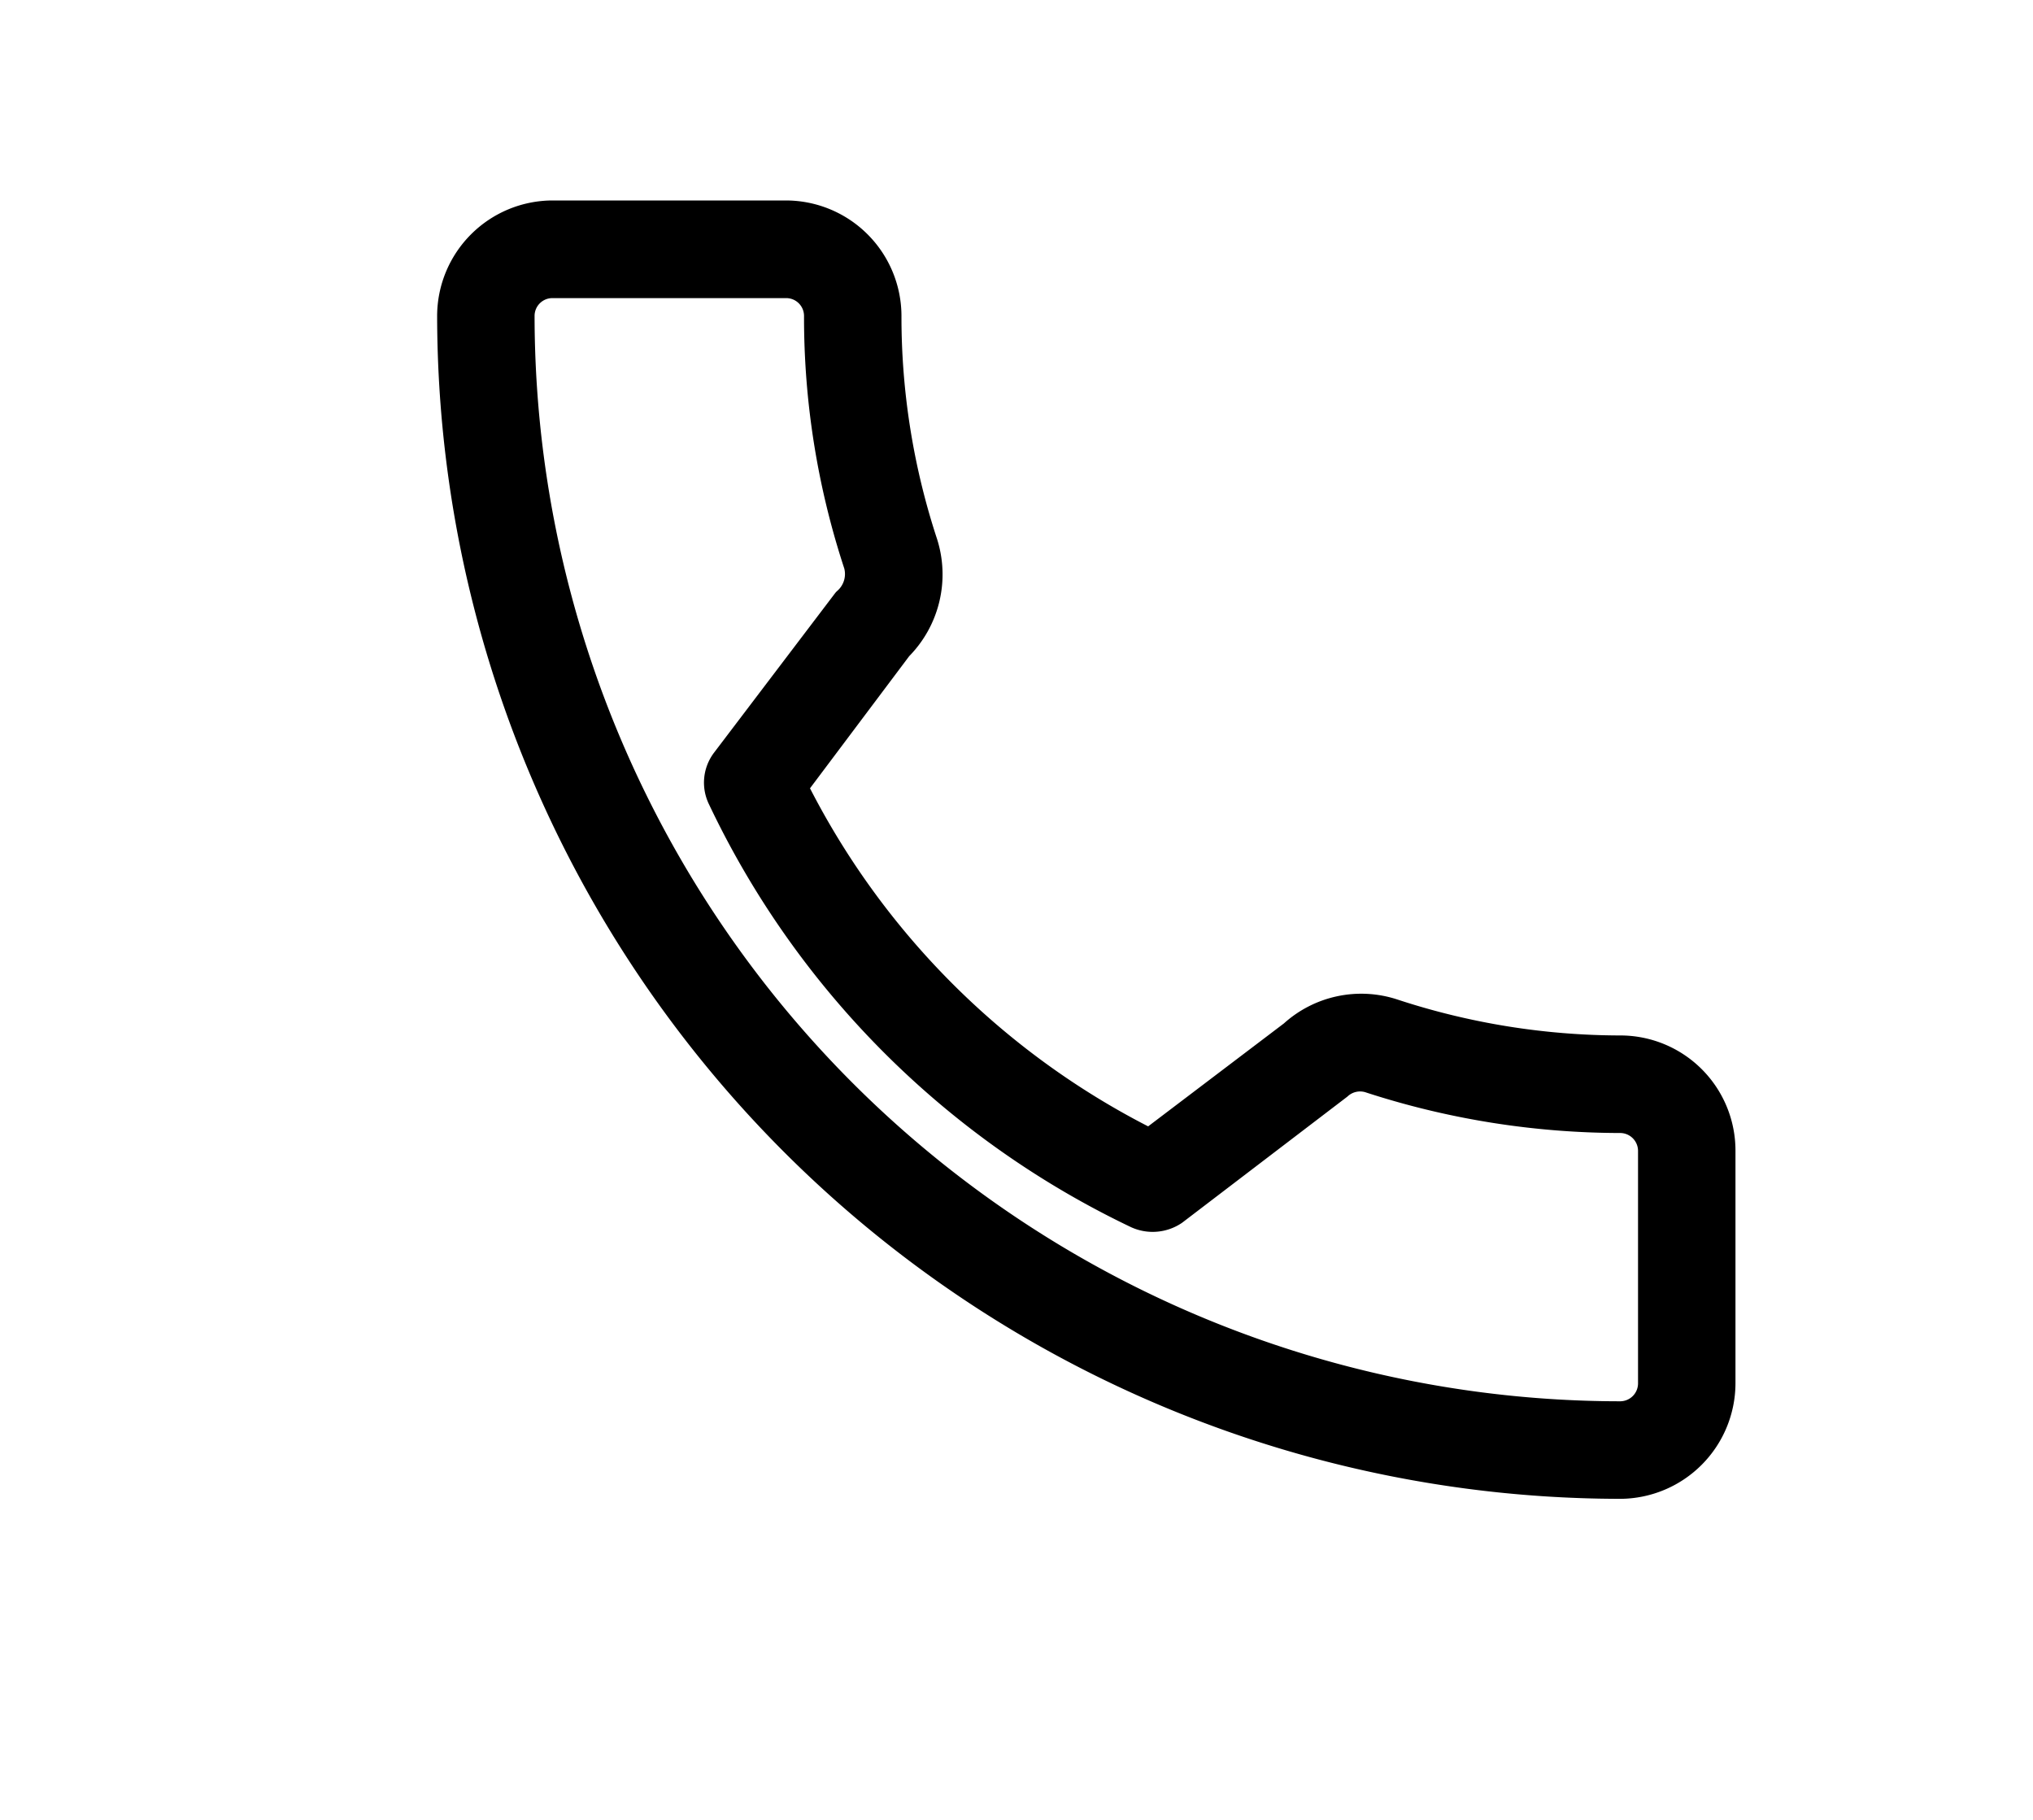
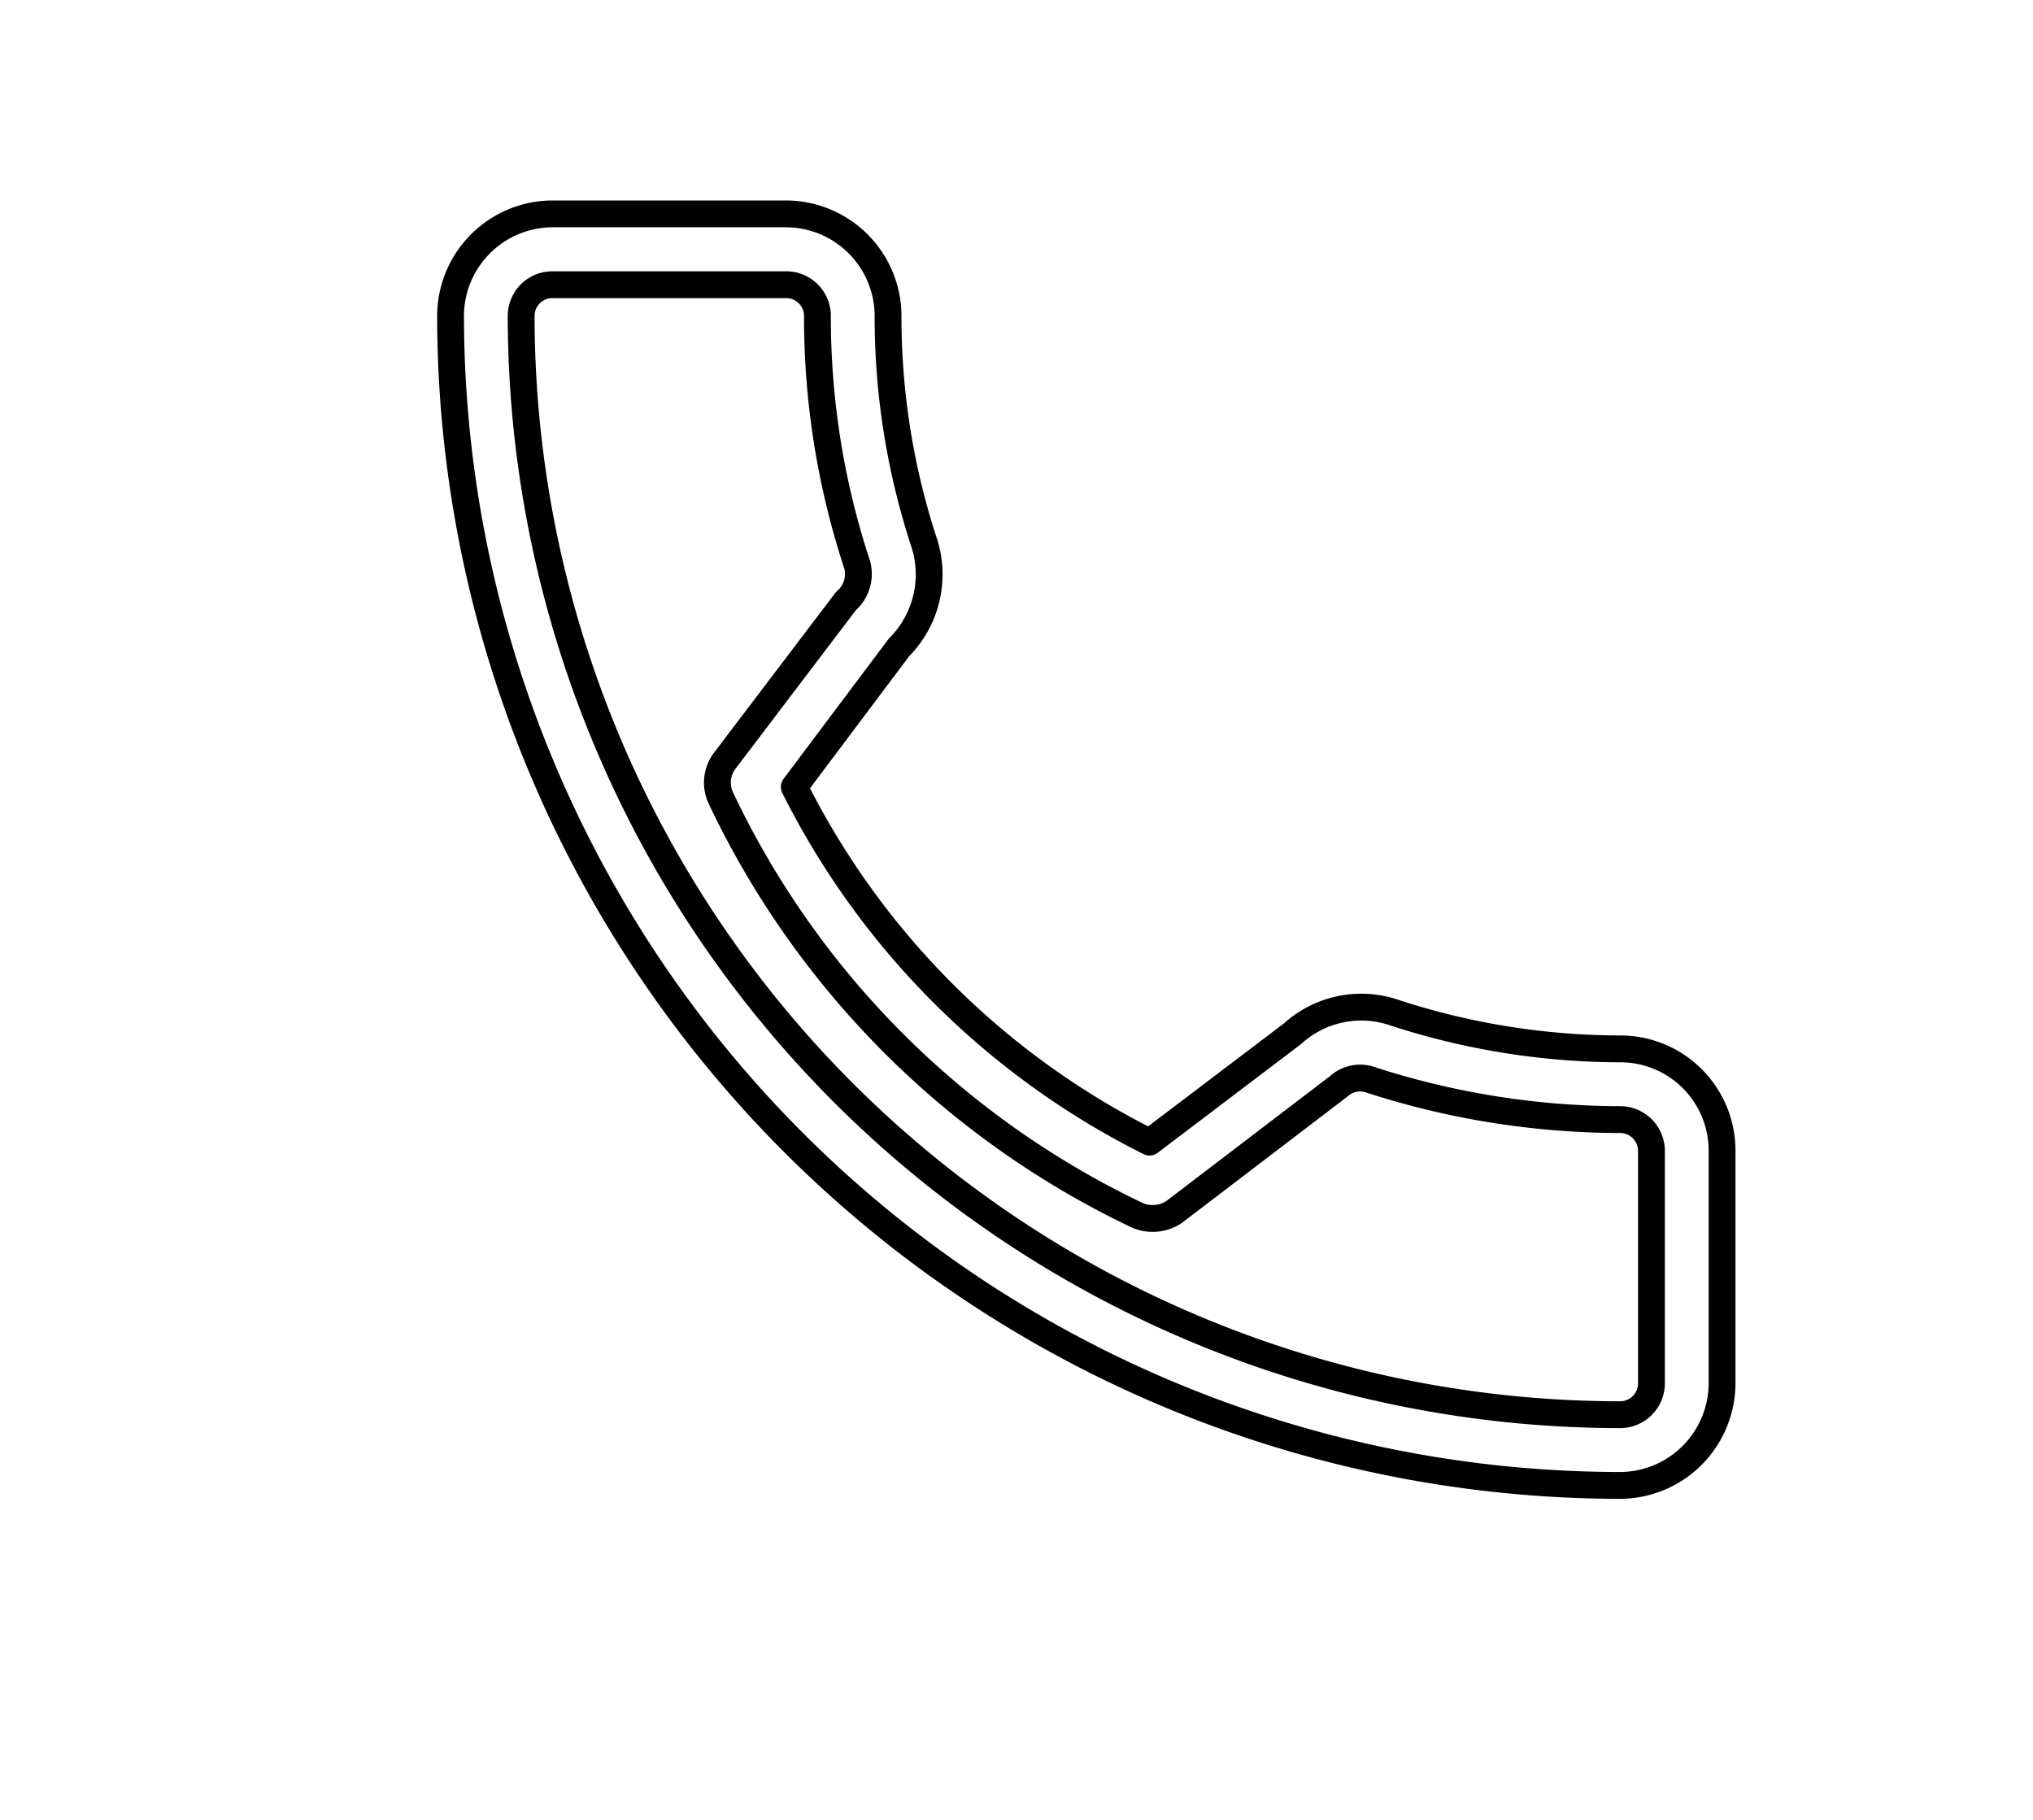
<svg xmlns="http://www.w3.org/2000/svg" width="0.668cm" height="0.598cm" viewBox="0 0 18.944 16.96">
  <defs>
    <style>.aab37501-5775-4e0e-a947-e23a66c97b78{fill:none;stroke:#000;stroke-linejoin:round;stroke-width:0.25px;}</style>
  </defs>
  <g id="b273b39b-3e41-4ec5-81ad-2afa31823add" data-name="Grafisme">
-     <path d="M15.389,12.893a.292.292,0,0,1-.293.29A10.248,10.248,0,0,1,4.856,2.943a.291.291,0,0,1,.292-.29h2.176a.291.291,0,0,1,.293.29,7.359,7.359,0,0,0,.37,2.319.333.333,0,0,1-.105.34l-1.131,1.49a.337.337,0,0,0-.031.351,8.185,8.185,0,0,0,3.874,3.88.36.36,0,0,0,.348-.03l1.533-1.17a.295.295,0,0,1,.298-.06,7.572,7.572,0,0,0,2.323.37.292.292,0,0,1,.293.29Zm-.293-3.119a6.804,6.804,0,0,1-2.113-.341.952.952,0,0,0-.939.2l-1.332,1.01a7.408,7.408,0,0,1-3.311-3.31l.976-1.3a.964.964,0,0,0,.236-.971,6.745,6.745,0,0,1-.338-2.119.953.953,0,0,0-.951-.95H5.148a.953.953,0,0,0-.95.95,10.911,10.911,0,0,0,10.898,10.899.954.954,0,0,0,.951-.95v-2.17A.948.948,0,0,0,15.096,9.774Z" />
    <path class="aab37501-5775-4e0e-a947-e23a66c97b78" d="M15.389,12.893a.292.292,0,0,1-.293.29A10.248,10.248,0,0,1,4.856,2.943a.291.291,0,0,1,.292-.29h2.176a.291.291,0,0,1,.293.29,7.359,7.359,0,0,0,.37,2.319.333.333,0,0,1-.105.34l-1.131,1.49a.337.337,0,0,0-.031.351,8.185,8.185,0,0,0,3.874,3.88.36.36,0,0,0,.348-.03l1.533-1.17a.295.295,0,0,1,.298-.06,7.572,7.572,0,0,0,2.323.37.292.292,0,0,1,.293.29Zm-.293-3.119a6.804,6.804,0,0,1-2.113-.341.952.952,0,0,0-.939.2l-1.332,1.01a7.408,7.408,0,0,1-3.311-3.31l.976-1.3a.964.964,0,0,0,.236-.971,6.745,6.745,0,0,1-.338-2.119.953.953,0,0,0-.951-.95H5.148a.953.953,0,0,0-.95.95,10.911,10.911,0,0,0,10.898,10.899.954.954,0,0,0,.951-.95v-2.17A.948.948,0,0,0,15.096,9.774Z" />
  </g>
</svg>